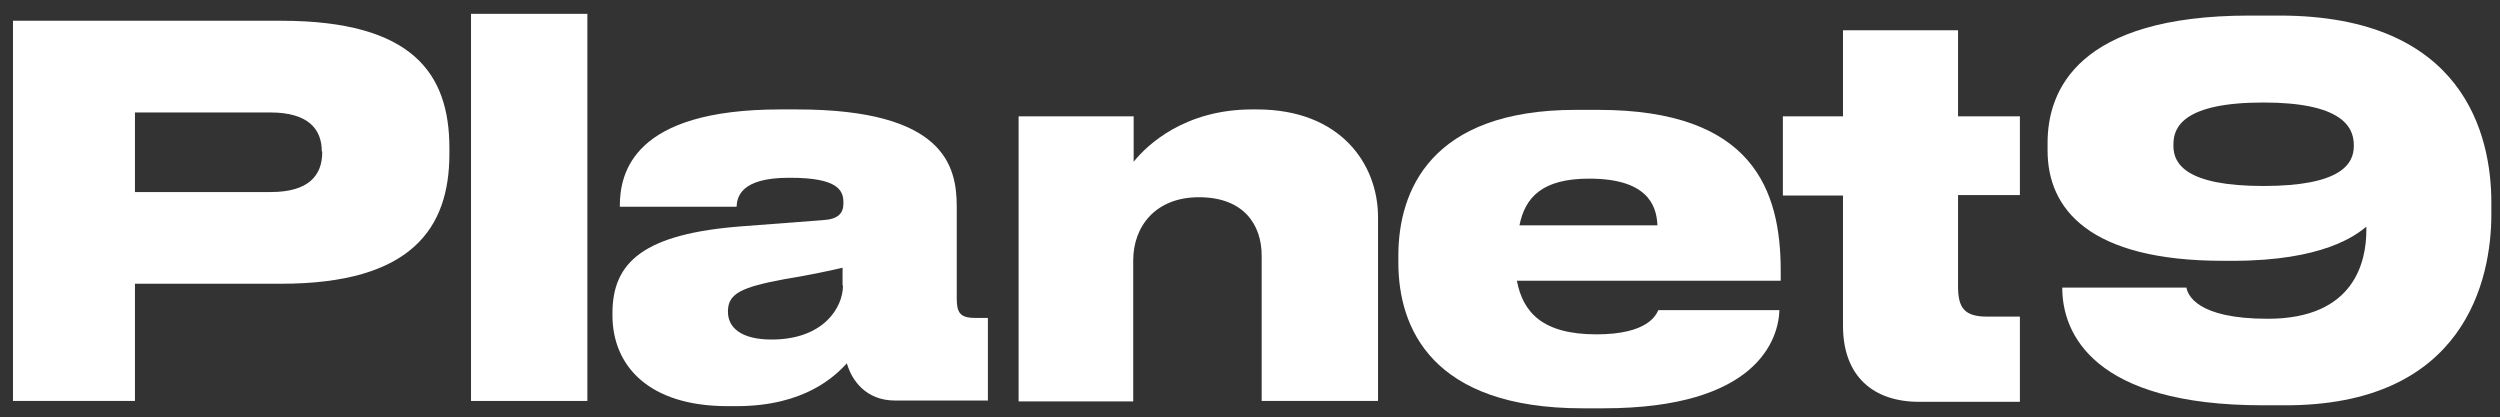
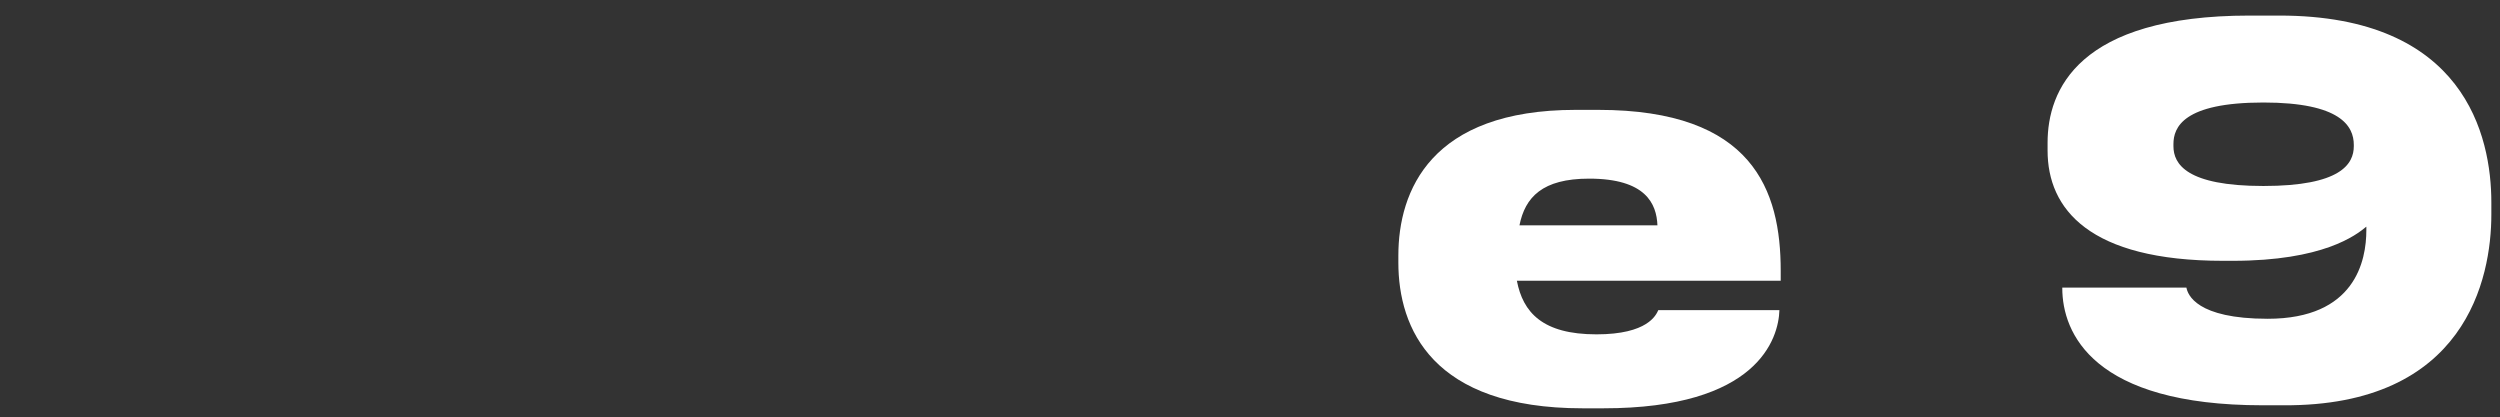
<svg xmlns="http://www.w3.org/2000/svg" id="Layer_1" x="0px" y="0px" viewBox="0 0 578 96.5" style="enable-background:new 0 0 578 96.5;" xml:space="preserve">
  <rect x="0" y="0" width="578" height="96.5" fill="#333333" stroke="none" />
  <style type="text/css"> .st0{fill:#FFFFFF;} </style>
-   <path class="st0" d="M74.5,35.2c0,5.4-3.2,9.2-11.9,9.2H31.2V26h31.3c8.7,0,11.9,3.8,11.9,9C74.5,34.9,74.5,35.2,74.5,35.2z M103.9,35.6v-1.4C103.9,17,95.4,4.8,65,4.8H3v87.9h28.2V65.6H65C95.1,65.6,103.9,52.8,103.9,35.6" />
-   <rect x="108.9" y="3.2" class="st0" width="26.9" height="89.5" />
-   <path class="st0" d="M194.9,66c0,5.1-4.5,12.5-16.5,12.5c-7.1,0-10.1-2.8-10.1-6.4V72c0-4.1,3-5.6,13.3-7.5 c5.6-0.9,11.1-2.1,13.2-2.6V66H194.9z M228.4,92.8V73.5h-3c-3.6,0-4.2-1.4-4.2-4.6V47.8c0-9.4-2.8-22.5-37-22.5h-3.8 c-34,0-37.1,14.6-37.1,22.4v0.1h27c0.1-2.2,0.9-6.7,12.1-6.7h0.3c11,0,12.3,2.9,12.3,5.7V47c0,2.4-1.3,3.7-4.8,3.9l-18.4,1.4 c-23,1.7-30.2,8.3-30.2,20.1v0.5c0,11.6,8.3,21,26.6,21h2.1c15.8,0,22.8-7,25.5-9.9c1.1,3.9,4.4,8.6,11.1,8.6h21.5V92.8z" />
-   <path class="st0" d="M235.1,92.8H262V60.2c0-7.8,5.1-14.6,15.2-14.6c10.4,0,14.5,6.4,14.5,13.5v33.6h26.9V50.2 c0-12.2-8.6-24.9-28-24.9h-1.1c-15.5,0-24.2,8.1-27.4,12.1V26.9h-26.6v65.9H235.1z" />
  <path class="st0" d="M383.2,52.1h-31.9c1.3-6.5,5.3-10.8,16.1-10.8C380.5,41.3,383,47.1,383.2,52.1 M411.7,65v-2.4 c0-18.6-6.4-37.2-42.2-37.2h-5.2c-33.5,0-41,18.7-41,33.7v1.6c0,15.2,7.8,33.7,42.6,33.7h4.8c35.7,0,40.5-16.1,40.7-22.7h-28 c-0.5,1.1-2.4,5.6-14.3,5.6c-12.5,0-17-5.1-18.4-12.4H411.7z" />
-   <path class="st0" d="M467.1,73.2h-7.7c-5.3,0-6.7-2.1-6.7-7V45.1h14.3V26.9h-14.3V7h-26.6v19.9h-13.9v18.3h13.9v30.1 c0,11.8,7.1,17.6,17.6,17.6H467V73.2H467.1z" />
  <path class="st0" d="M544.2,33.8c0,4.1-3,9.2-20.9,9.2c-17.8,0-20.8-5.1-20.8-9.2v-0.5c0-3.8,2.2-9.6,20.8-9.6 c17.9,0,20.9,5.5,20.9,9.8V33.8z M576,49.6v-2.8c0-15.4-6.2-43.2-49-43.2h-6.9c-39.7,0-46.7,17.3-46.7,29.4v1.8 c0,13.5,9.6,25.5,40.6,25.5h2.2c20.9,0,28.5-5.9,30.9-7.9v0.8c0,7.1-2.6,20.5-22.8,20.5c-16.5,0-18.5-5.6-18.8-7.2h-28.7v0.1 c0,10.4,7.1,27.1,46.3,27.1h4.7C570.1,94,576,64.3,576,49.6" />
</svg>